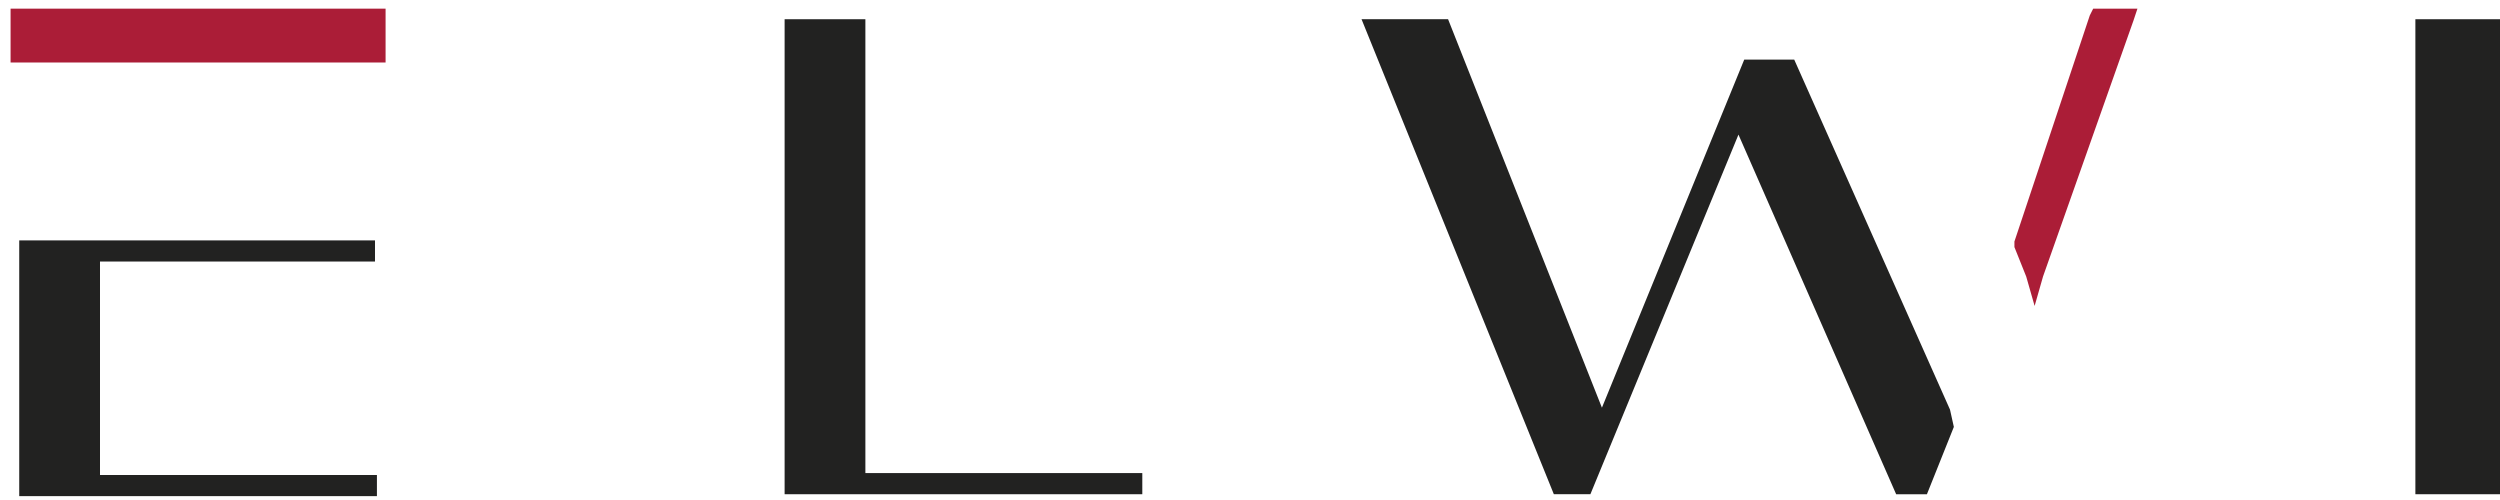
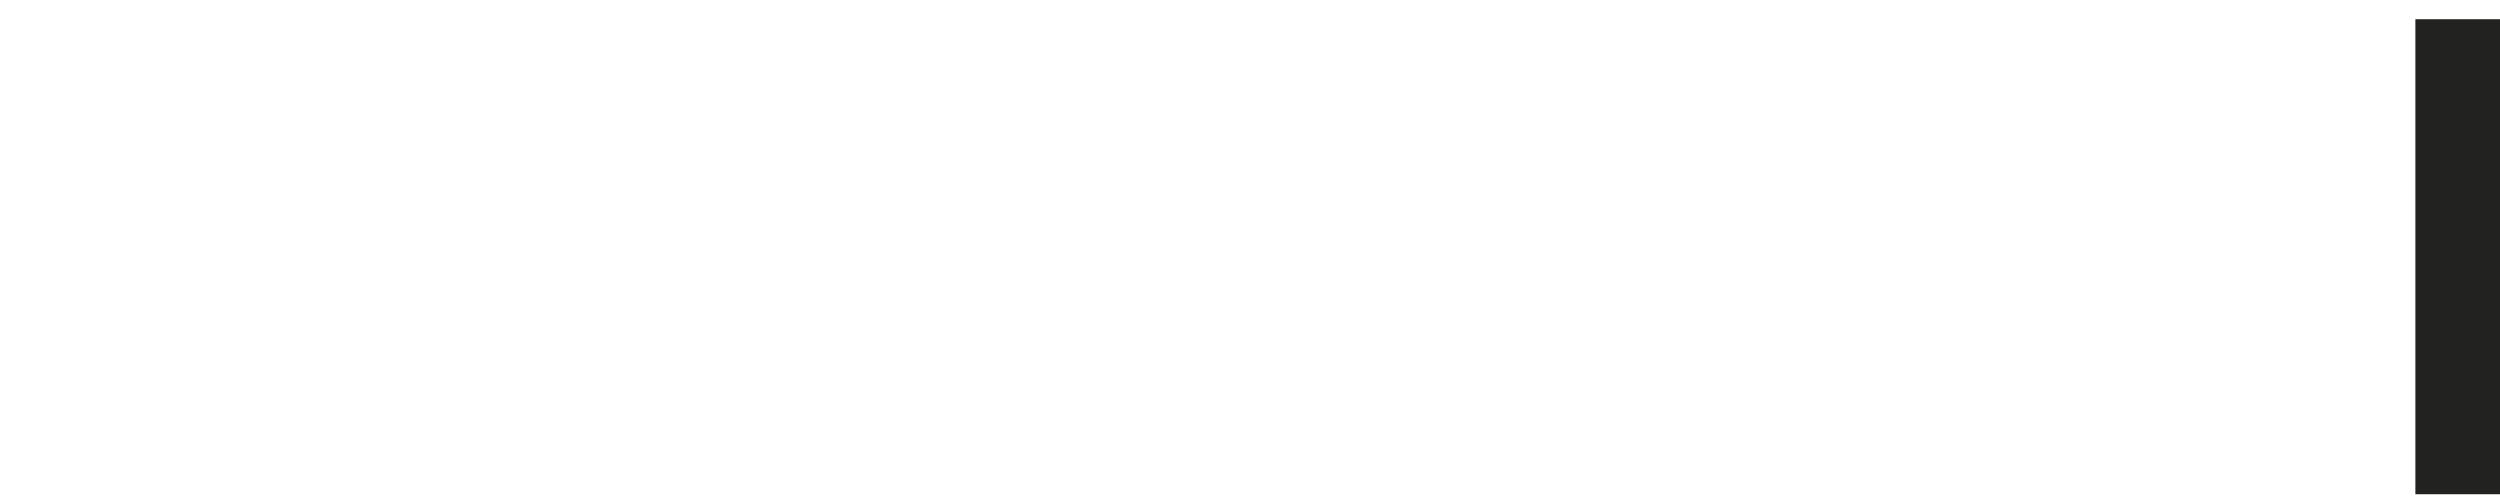
<svg xmlns="http://www.w3.org/2000/svg" id="Слой_1" x="0px" y="0px" viewBox="0 0 130 26" style="enable-background:new 0 0 130 26;" xml:space="preserve">
  <style type="text/css"> .st0{fill:#222221;} .st1{fill:#AB1D37;stroke:#AB1D37;stroke-width:0.5;} </style>
  <path class="st0" d="M130,1h-4.4v24.7h4.4V1z" />
-   <path class="st0" d="M5.2,24.6v-11h14.3v-1.1L1,12.5v13.3h18.6v-1.1H5.2z" />
-   <path class="st0" d="M45,24.6V1h-4.2v24.7h18.6v-1.1H45z" />
-   <path class="st0" d="M101.4,21.3L93.3,3.1h-2.6l-7.4,18.1L75.3,1h-4.5l10,24.7h1.9L90.4,7l8.2,18.7h1.6l1.4-3.5L101.4,21.3z" />
-   <path class="st1" d="M1,0.7H0.8V1v1.8V3H1h18.6h0.2V2.8V1V0.7h-0.2H1z" />
-   <path class="st1" d="M105.6,14.3l0.2,0.7l0.2-0.7l4.7-13.3l0.1-0.3h-0.4h-1.2h-0.2l-0.1,0.2L105,12.6l0,0.1l0,0.1L105.6,14.3z" />
</svg>